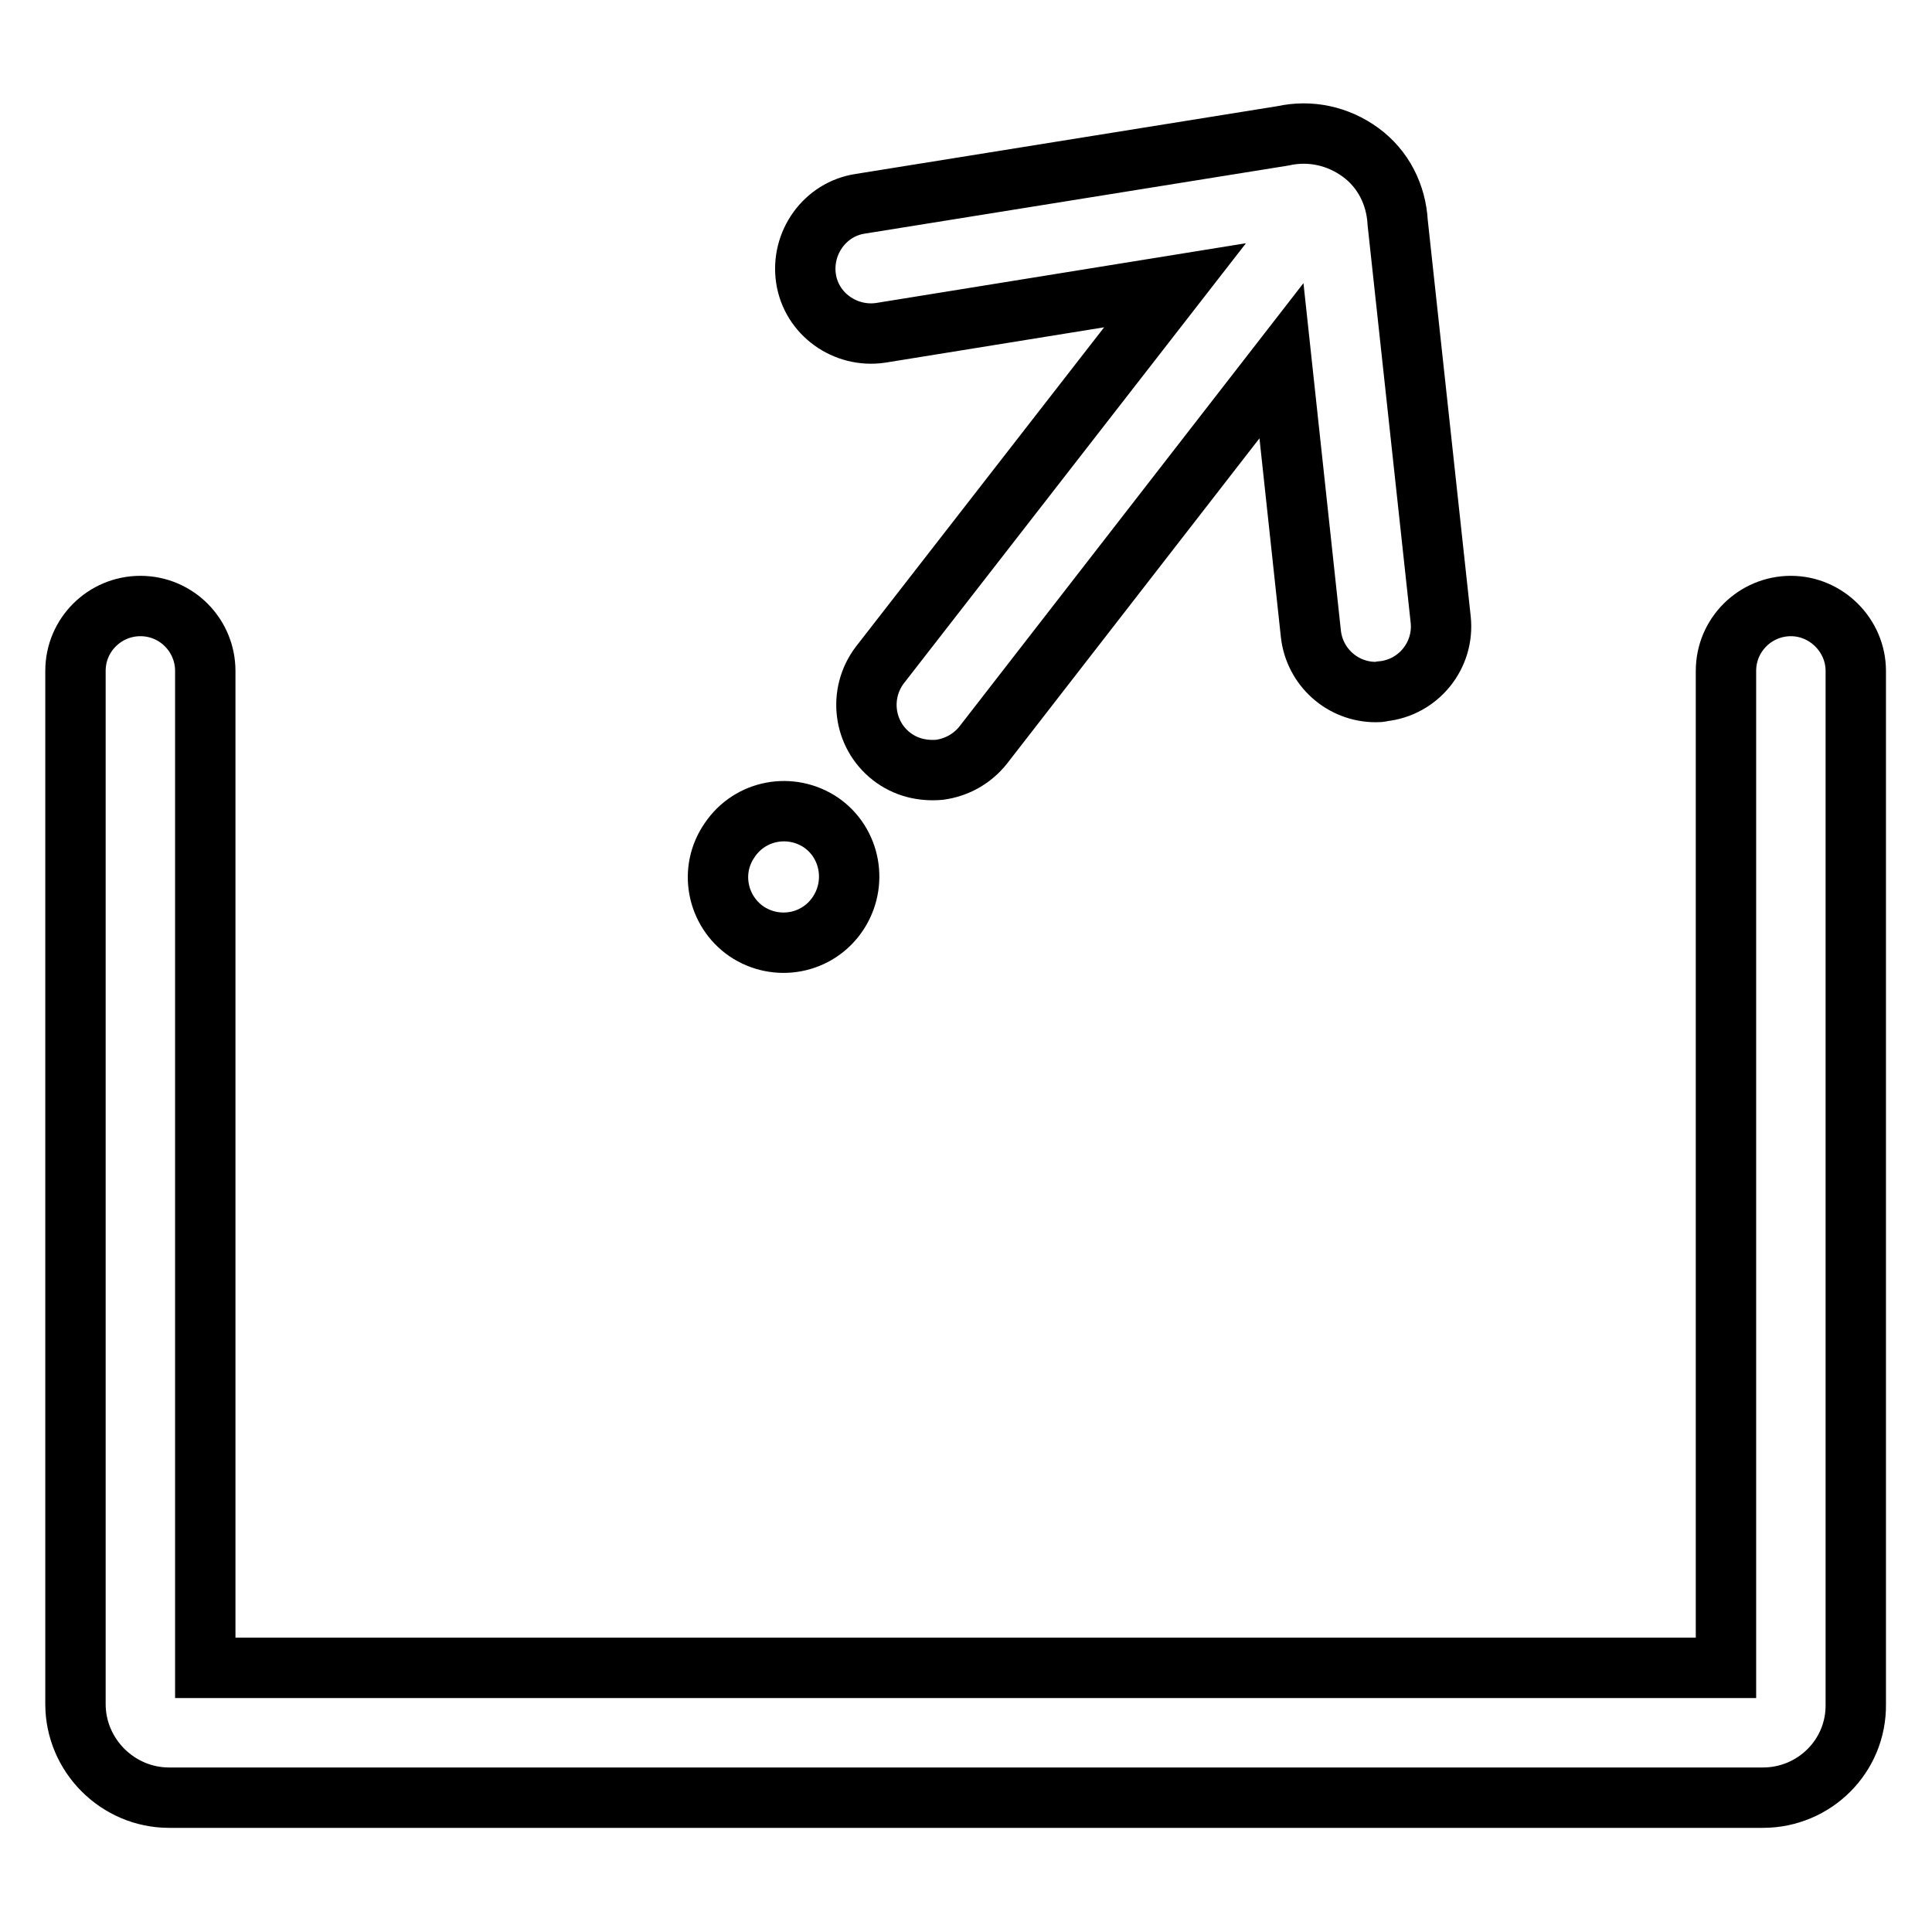
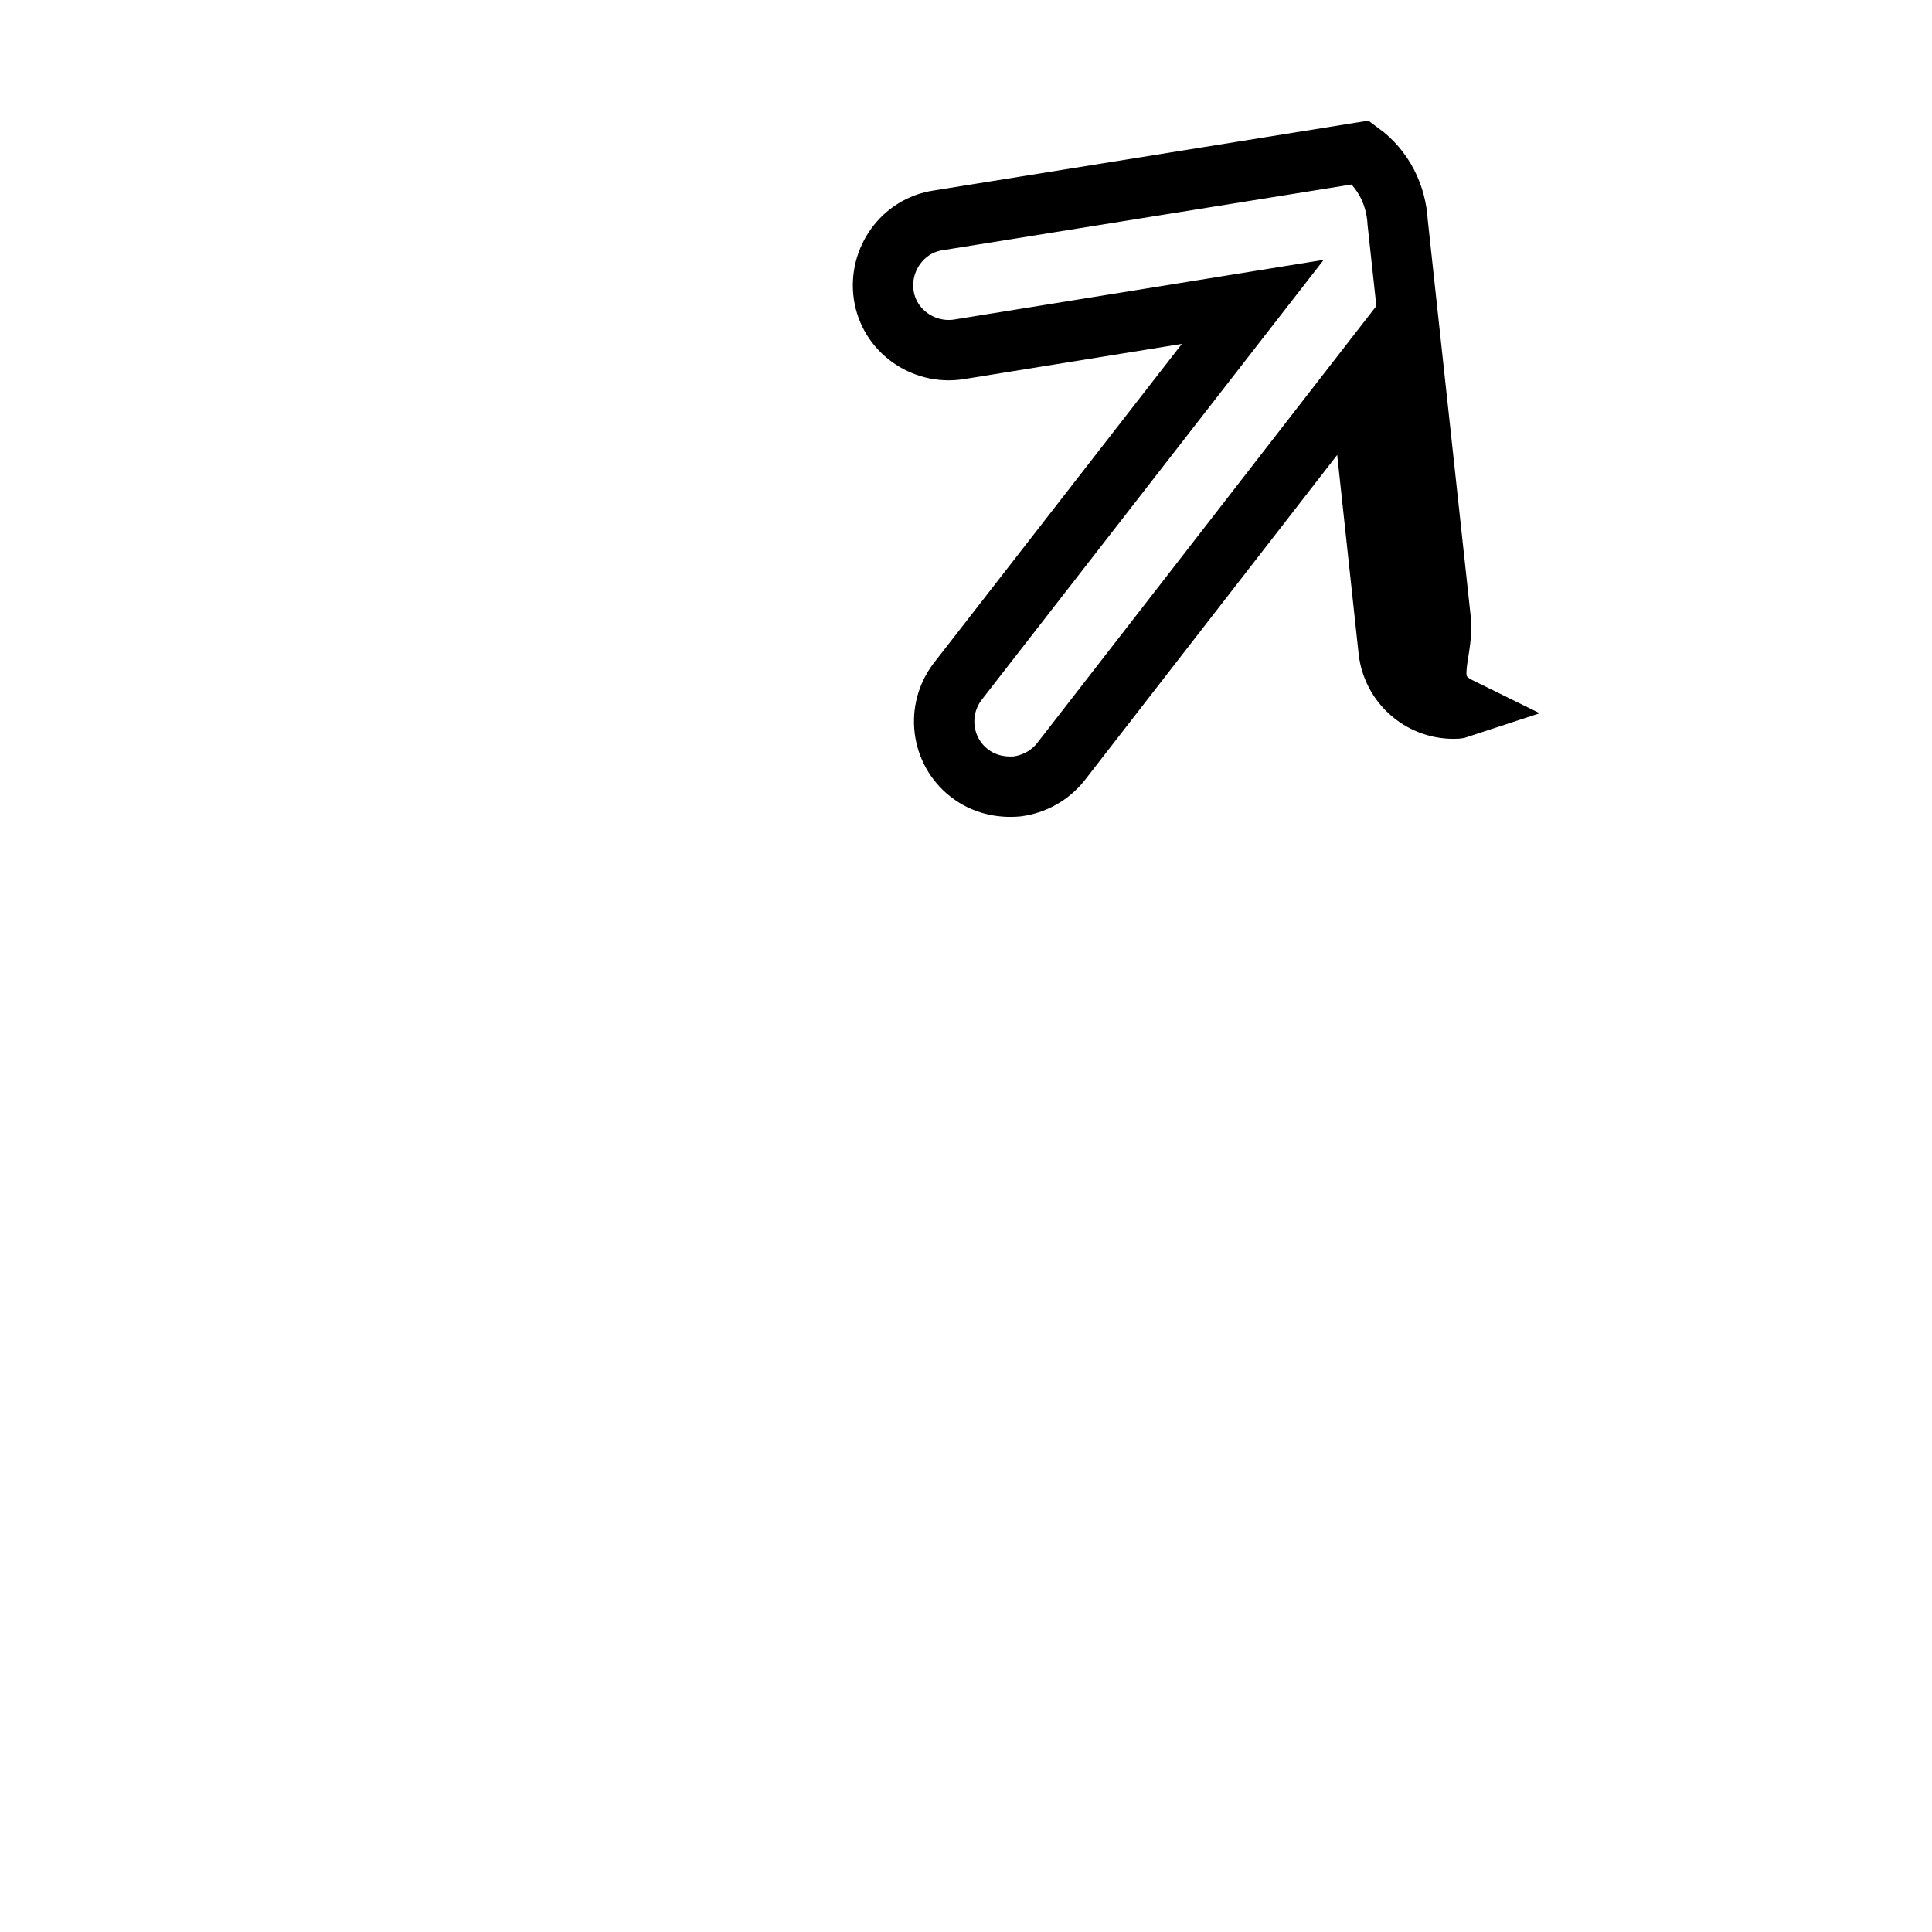
<svg xmlns="http://www.w3.org/2000/svg" version="1.1" x="0px" y="0px" viewBox="0 0 256 256" enable-background="new 0 0 256 256" xml:space="preserve">
  <g>
-     <path stroke-width="8" fill-opacity="0" stroke="#000000" d="M98.9,123.4c4,2.7,9.4,1.7,12.1-2.3c2.7-4,1.7-9.4-2.2-12.1c-4-2.7-9.4-1.7-12.1,2.3 C93.9,115.3,95,120.7,98.9,123.4z" />
-     <path stroke-width="8" fill-opacity="0" stroke="#000000" d="M233.6,238.2H22.4c-6.8,0-12.4-5.6-12.4-12.4V88.9c0-4.8,3.9-8.6,8.6-8.6c4.8,0,8.6,3.9,8.6,8.6V221h201.5 V88.9c0-4.8,3.9-8.6,8.6-8.6s8.6,3.9,8.6,8.6v136.9C246,232.7,240.4,238.2,233.6,238.2L233.6,238.2z" />
-     <path stroke-width="8" fill-opacity="0" stroke="#000000" d="M190.9,82.1l-5.7-52.6c-0.2-3.7-1.9-7.1-4.9-9.3c-3-2.2-6.7-3-10.3-2.2l-56,9c-4.7,0.7-7.9,5.2-7.2,9.9 c0.7,4.7,5.2,7.9,9.9,7.2l39-6.3l-39.1,50.3c-2.9,3.8-2.2,9.2,1.5,12.1c1.9,1.5,4.2,2,6.4,1.8c2.2-0.3,4.3-1.4,5.8-3.3l39.5-50.9 l3.9,36.2c0.5,4.4,4.2,7.7,8.6,7.7c0.3,0,0.6,0,0.9-0.1C188,91.1,191.4,86.8,190.9,82.1L190.9,82.1z" />
+     <path stroke-width="8" fill-opacity="0" stroke="#000000" d="M190.9,82.1l-5.7-52.6c-0.2-3.7-1.9-7.1-4.9-9.3l-56,9c-4.7,0.7-7.9,5.2-7.2,9.9 c0.7,4.7,5.2,7.9,9.9,7.2l39-6.3l-39.1,50.3c-2.9,3.8-2.2,9.2,1.5,12.1c1.9,1.5,4.2,2,6.4,1.8c2.2-0.3,4.3-1.4,5.8-3.3l39.5-50.9 l3.9,36.2c0.5,4.4,4.2,7.7,8.6,7.7c0.3,0,0.6,0,0.9-0.1C188,91.1,191.4,86.8,190.9,82.1L190.9,82.1z" />
  </g>
</svg>